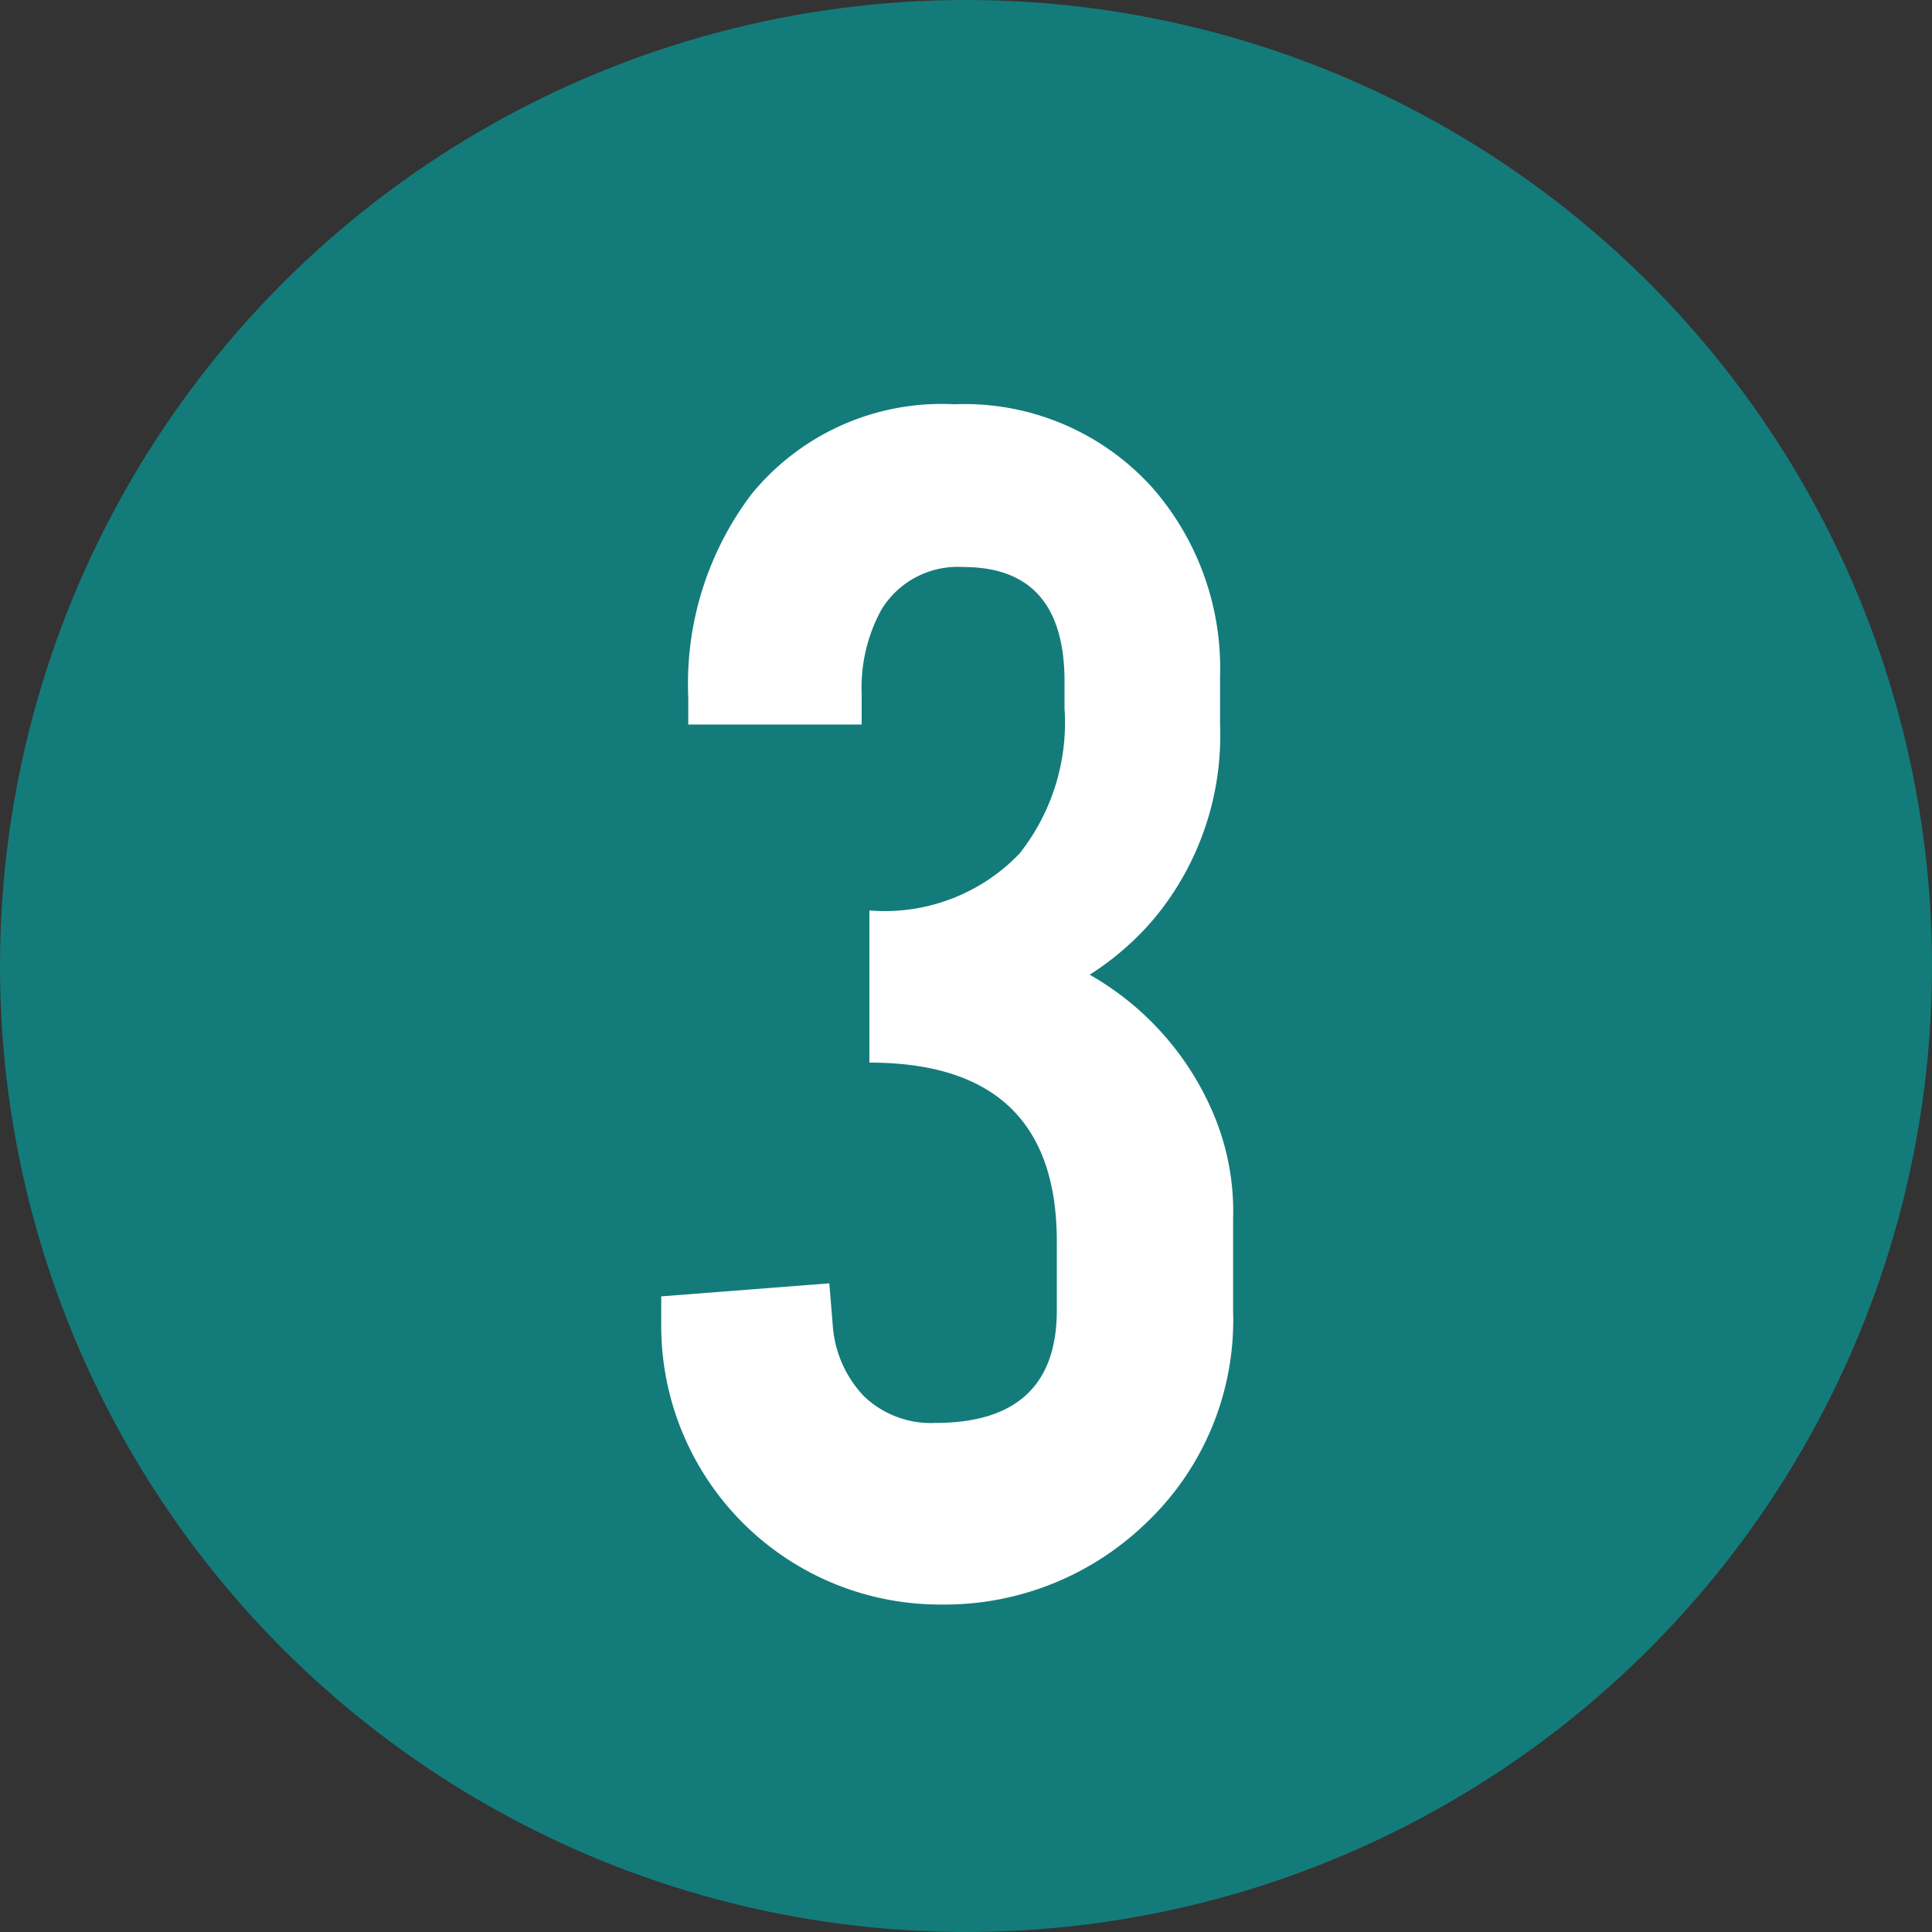
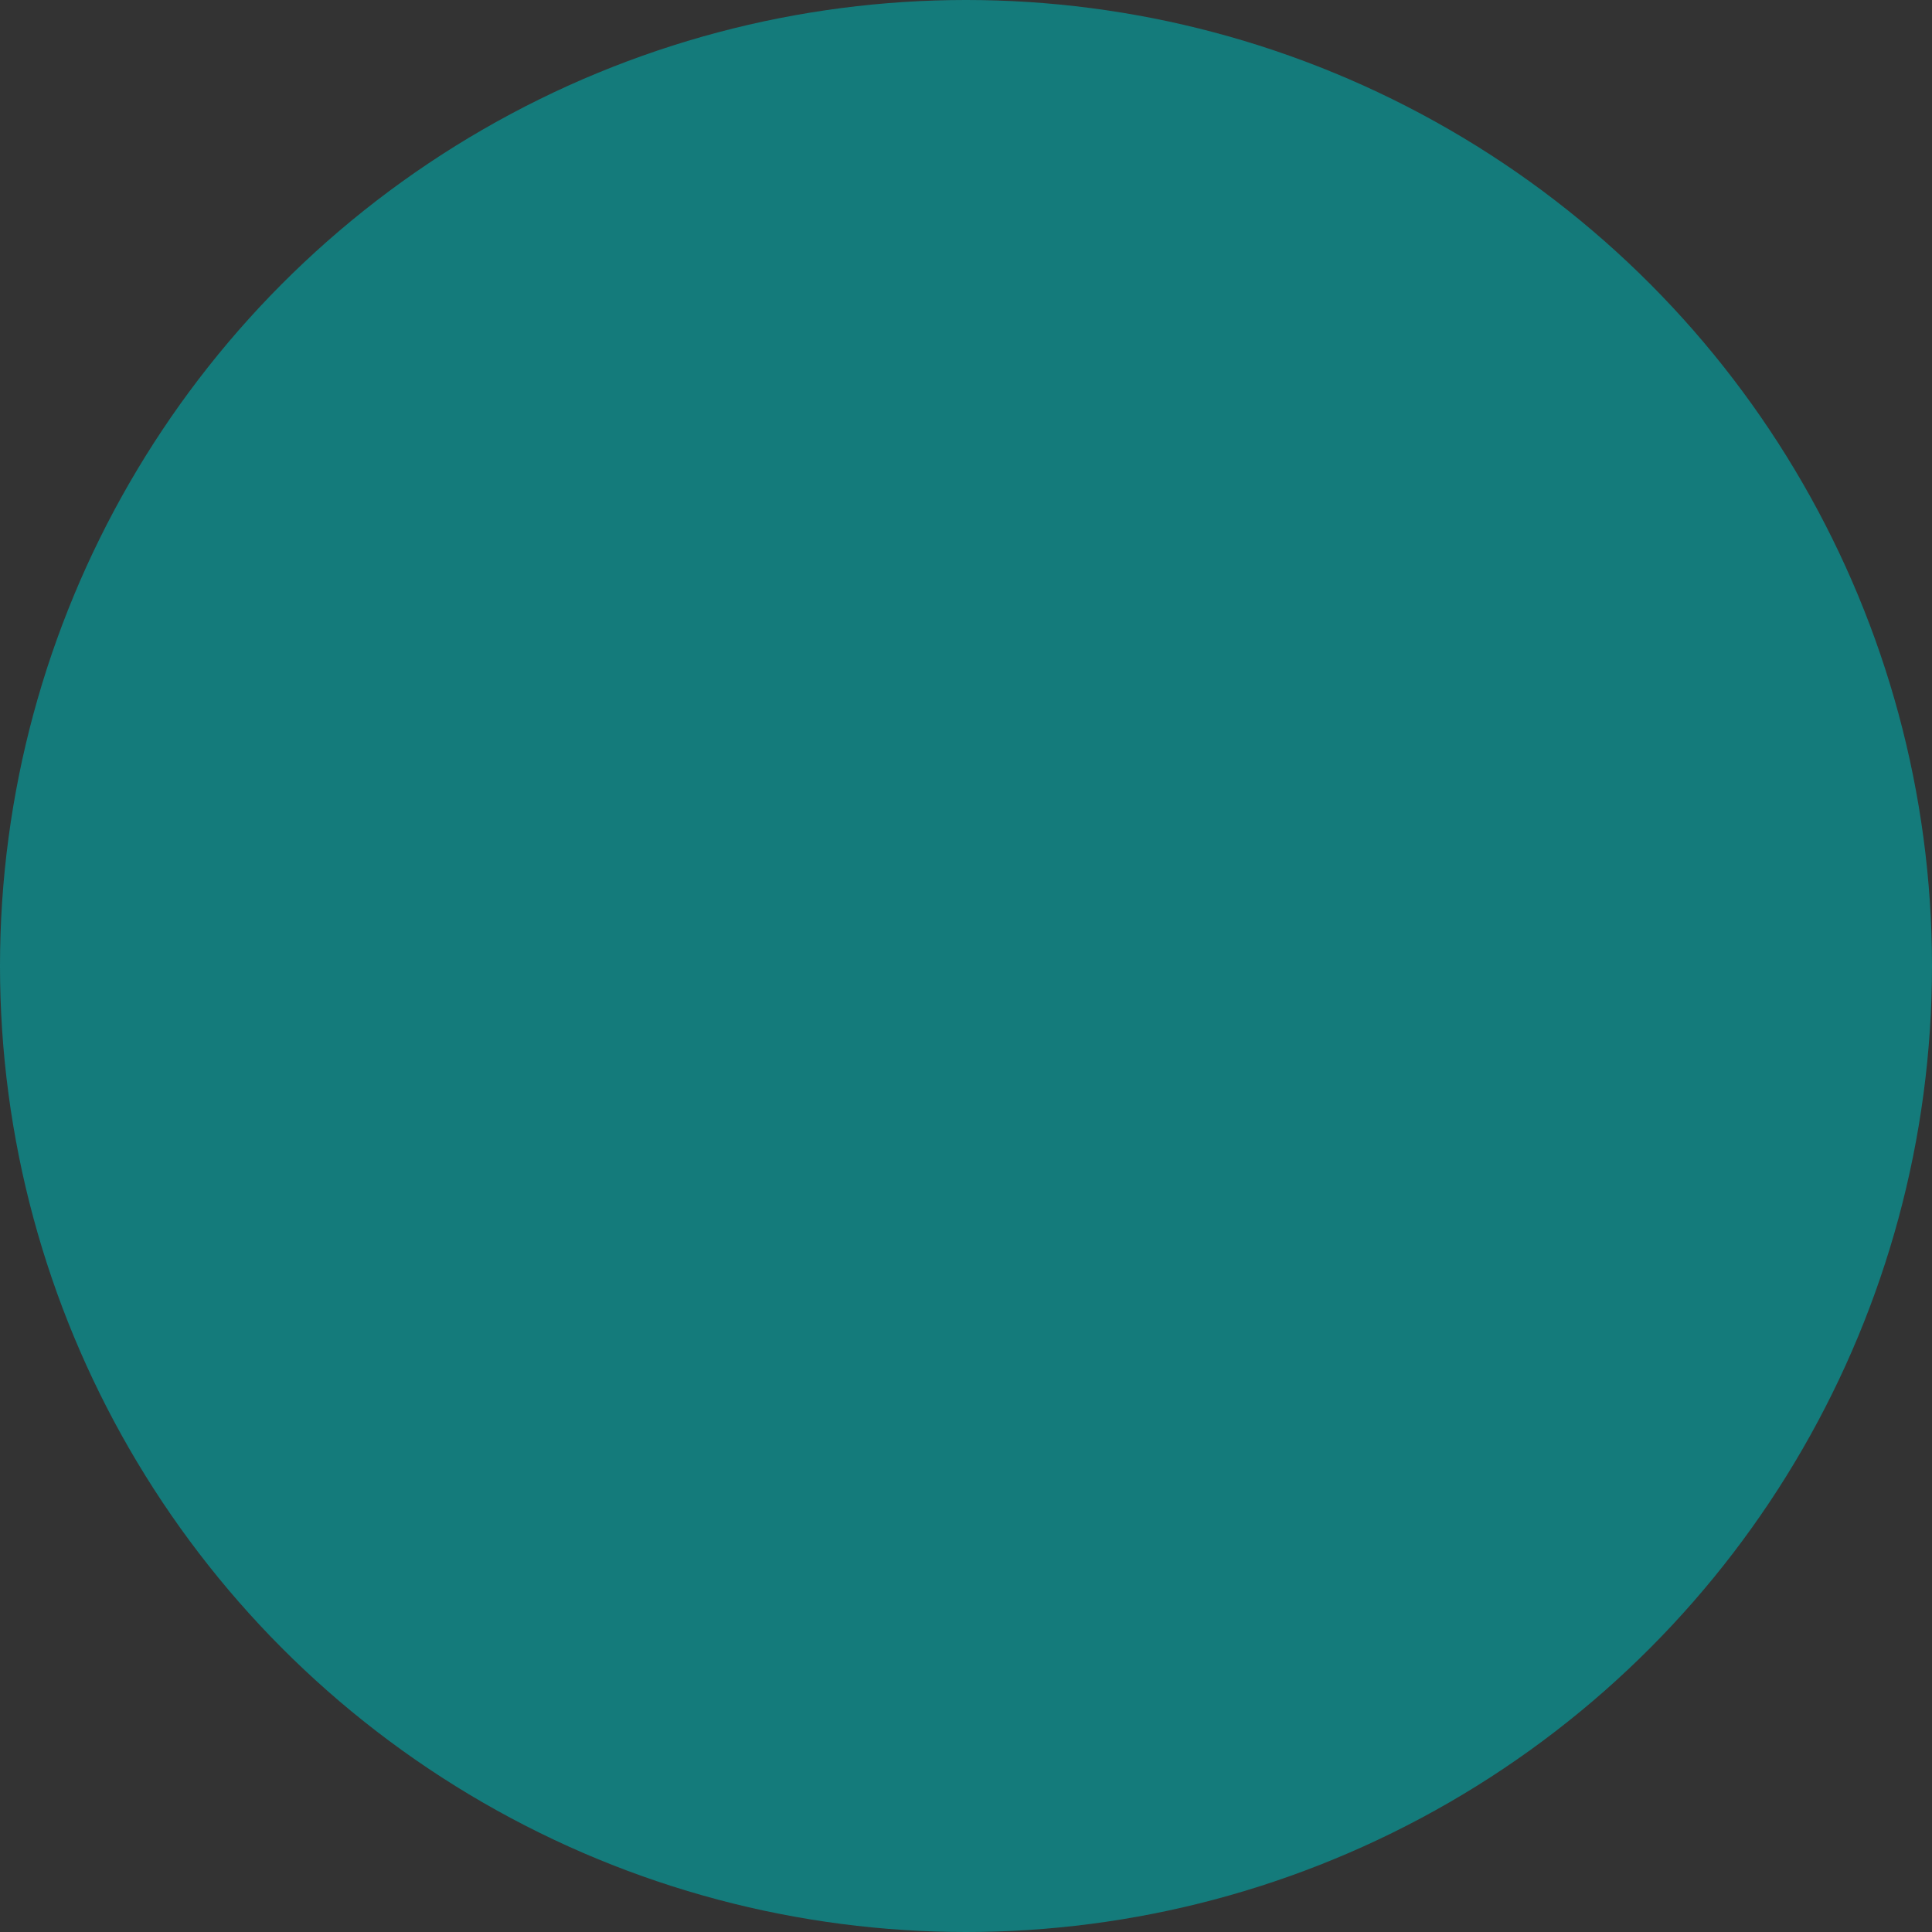
<svg xmlns="http://www.w3.org/2000/svg" viewBox="0 0 40 40">
  <rect x="0" y="0" width="40" height="40" fill="#333333" stroke="none" />
  <defs>
    <style>.cls-1{fill:#147b7b;}.cls-2{fill:#fff;}</style>
  </defs>
  <g id="レイヤー_1" data-name="レイヤー 1">
    <circle class="cls-1" cx="20" cy="20" r="20" />
-     <path class="cls-2" d="M19.37,29.46c1.67,0,2.51-.78,2.51-2.33V25.7Q21.88,22,18,22V18.85a3.86,3.86,0,0,0,3.11-1.18,4.37,4.37,0,0,0,.93-3v-.56c0-1.58-.7-2.37-2.09-2.37a1.85,1.85,0,0,0-1.7.88,3.36,3.36,0,0,0-.41,1.75V15H14.25v-.56a6.5,6.5,0,0,1,1.31-4.21,5.08,5.08,0,0,1,4.2-1.86,5.23,5.23,0,0,1,4.11,1.74A5.67,5.67,0,0,1,25.26,14v1A5.93,5.93,0,0,1,23.91,19a5.85,5.85,0,0,1-1.35,1.18,6,6,0,0,1,2.51,2.76,5.18,5.18,0,0,1,.46,2.3v1.91a5.79,5.79,0,0,1-1.83,4.41,6,6,0,0,1-4.23,1.66,5.77,5.77,0,0,1-5.78-5.78v-.6l3.48-.27.07.85a2.36,2.36,0,0,0,.65,1.49A2,2,0,0,0,19.37,29.46Z" />
  </g>
</svg>